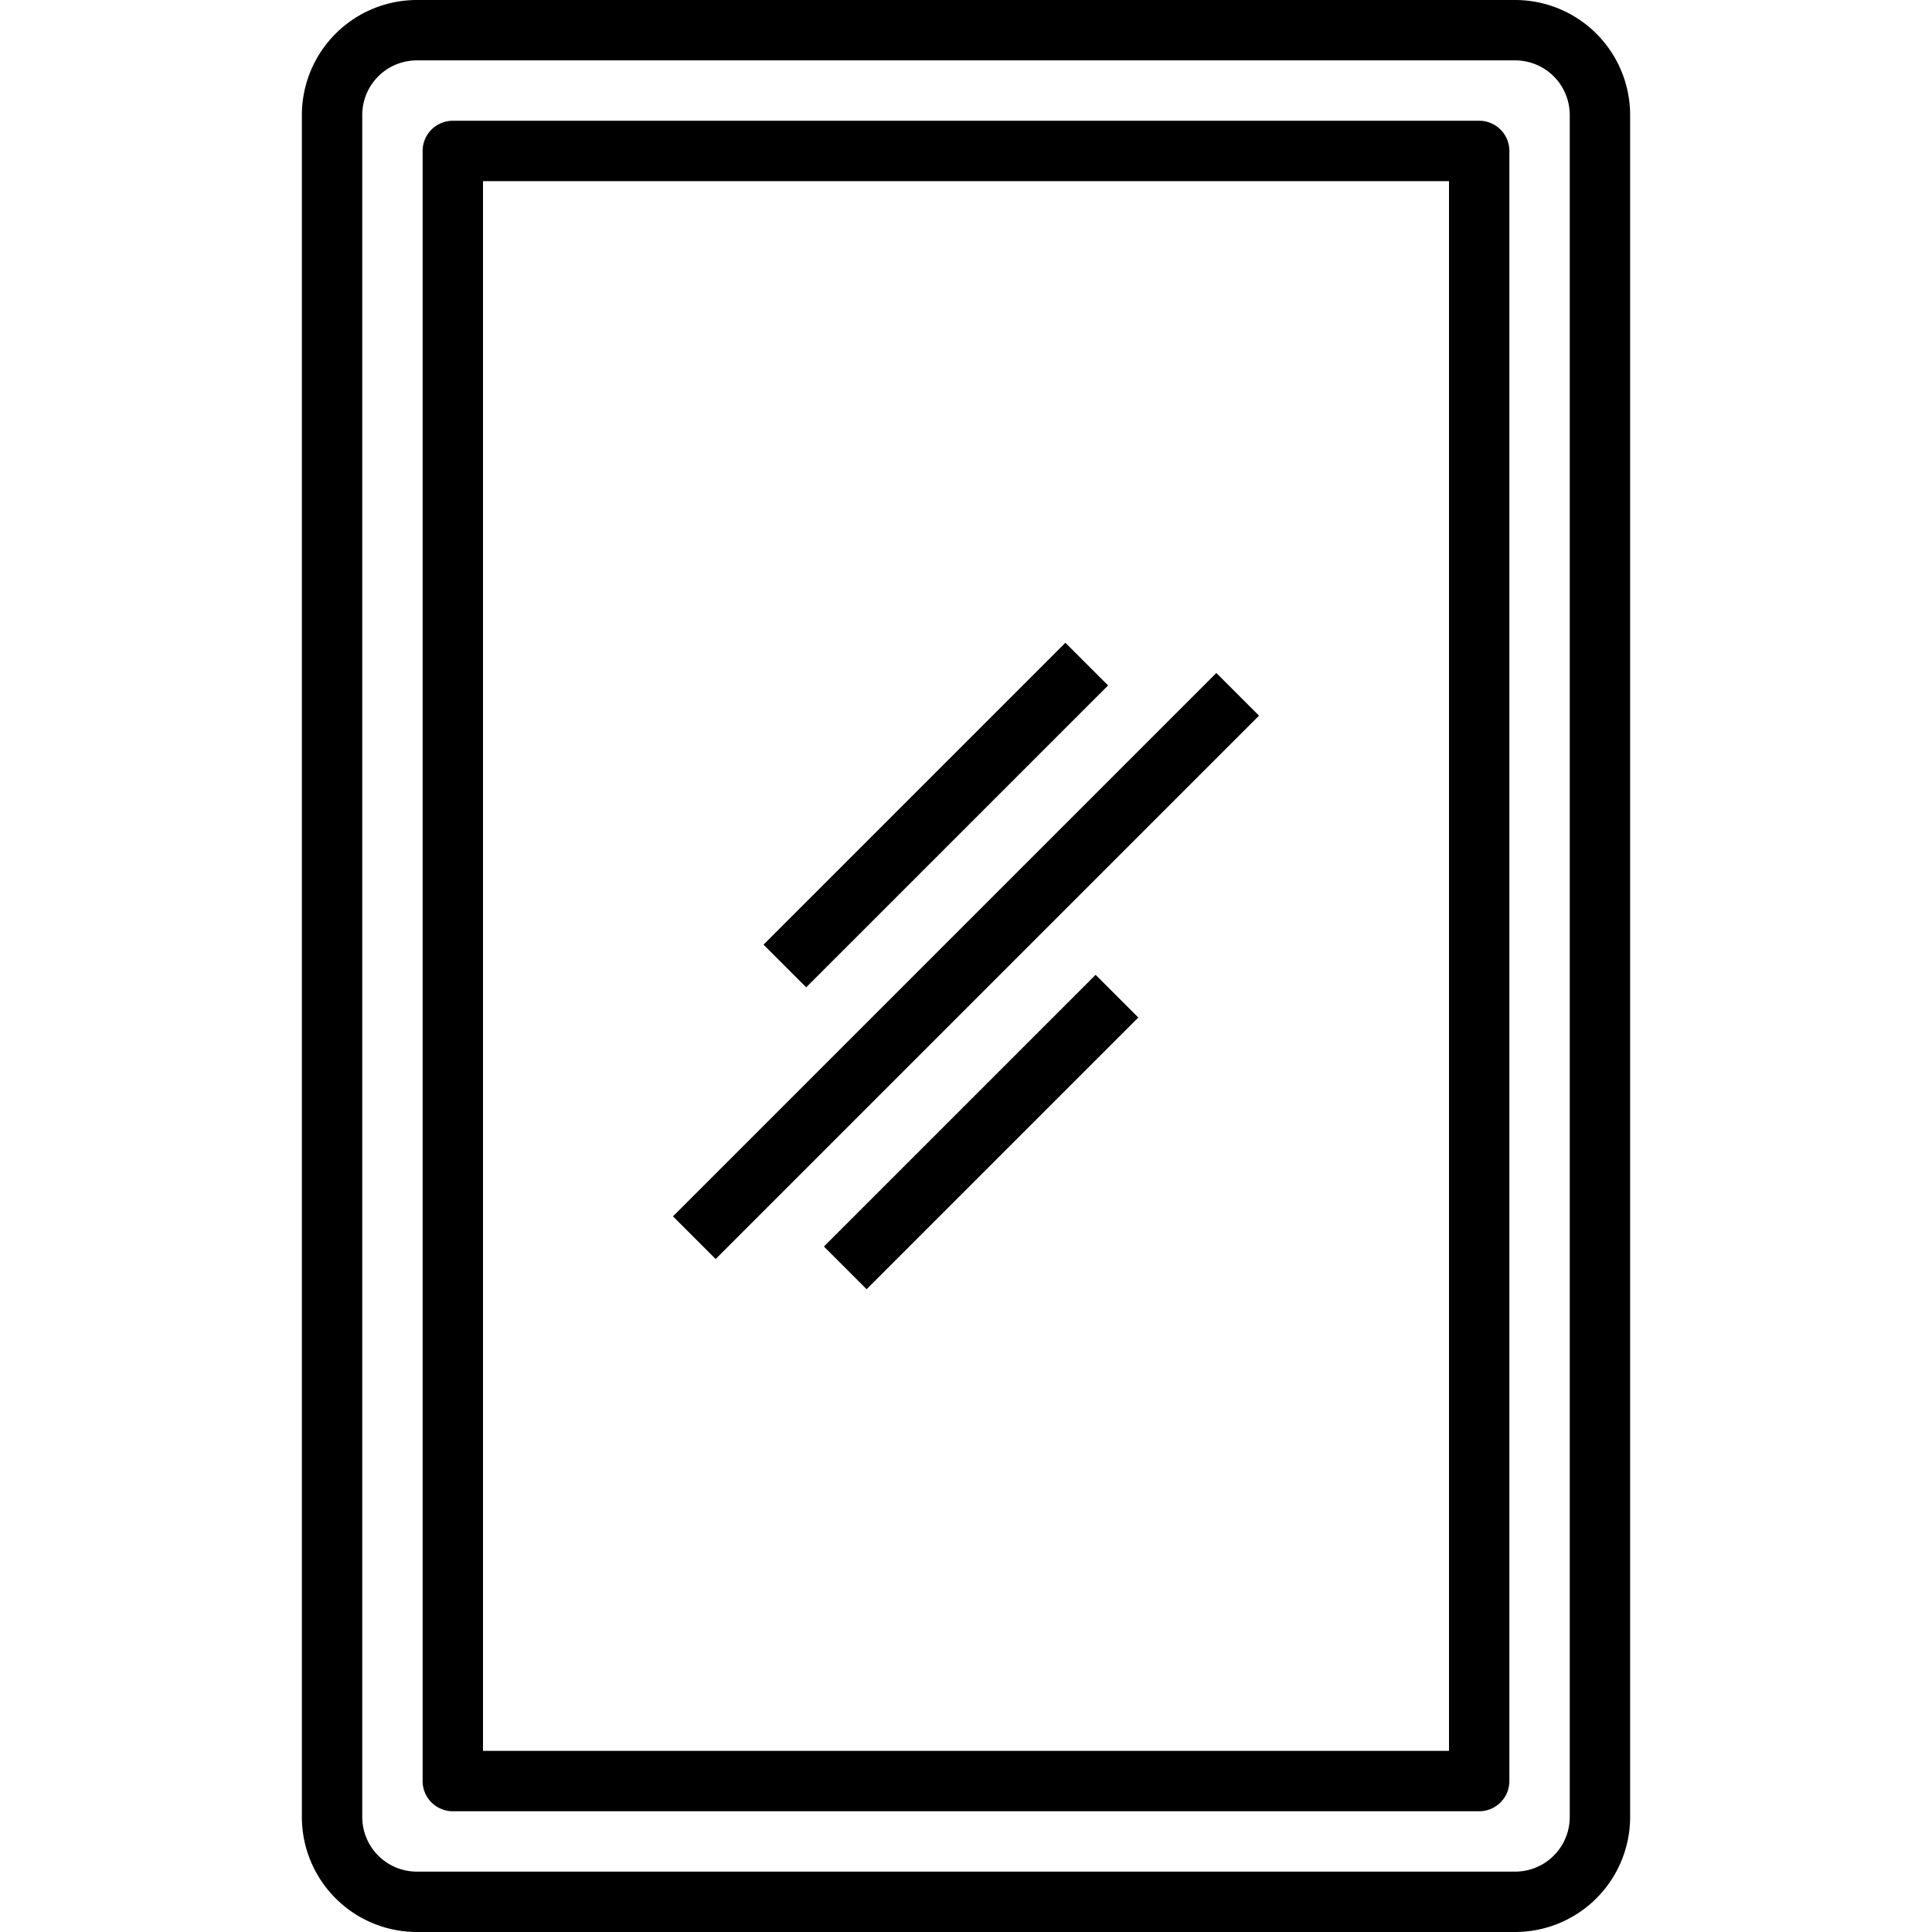
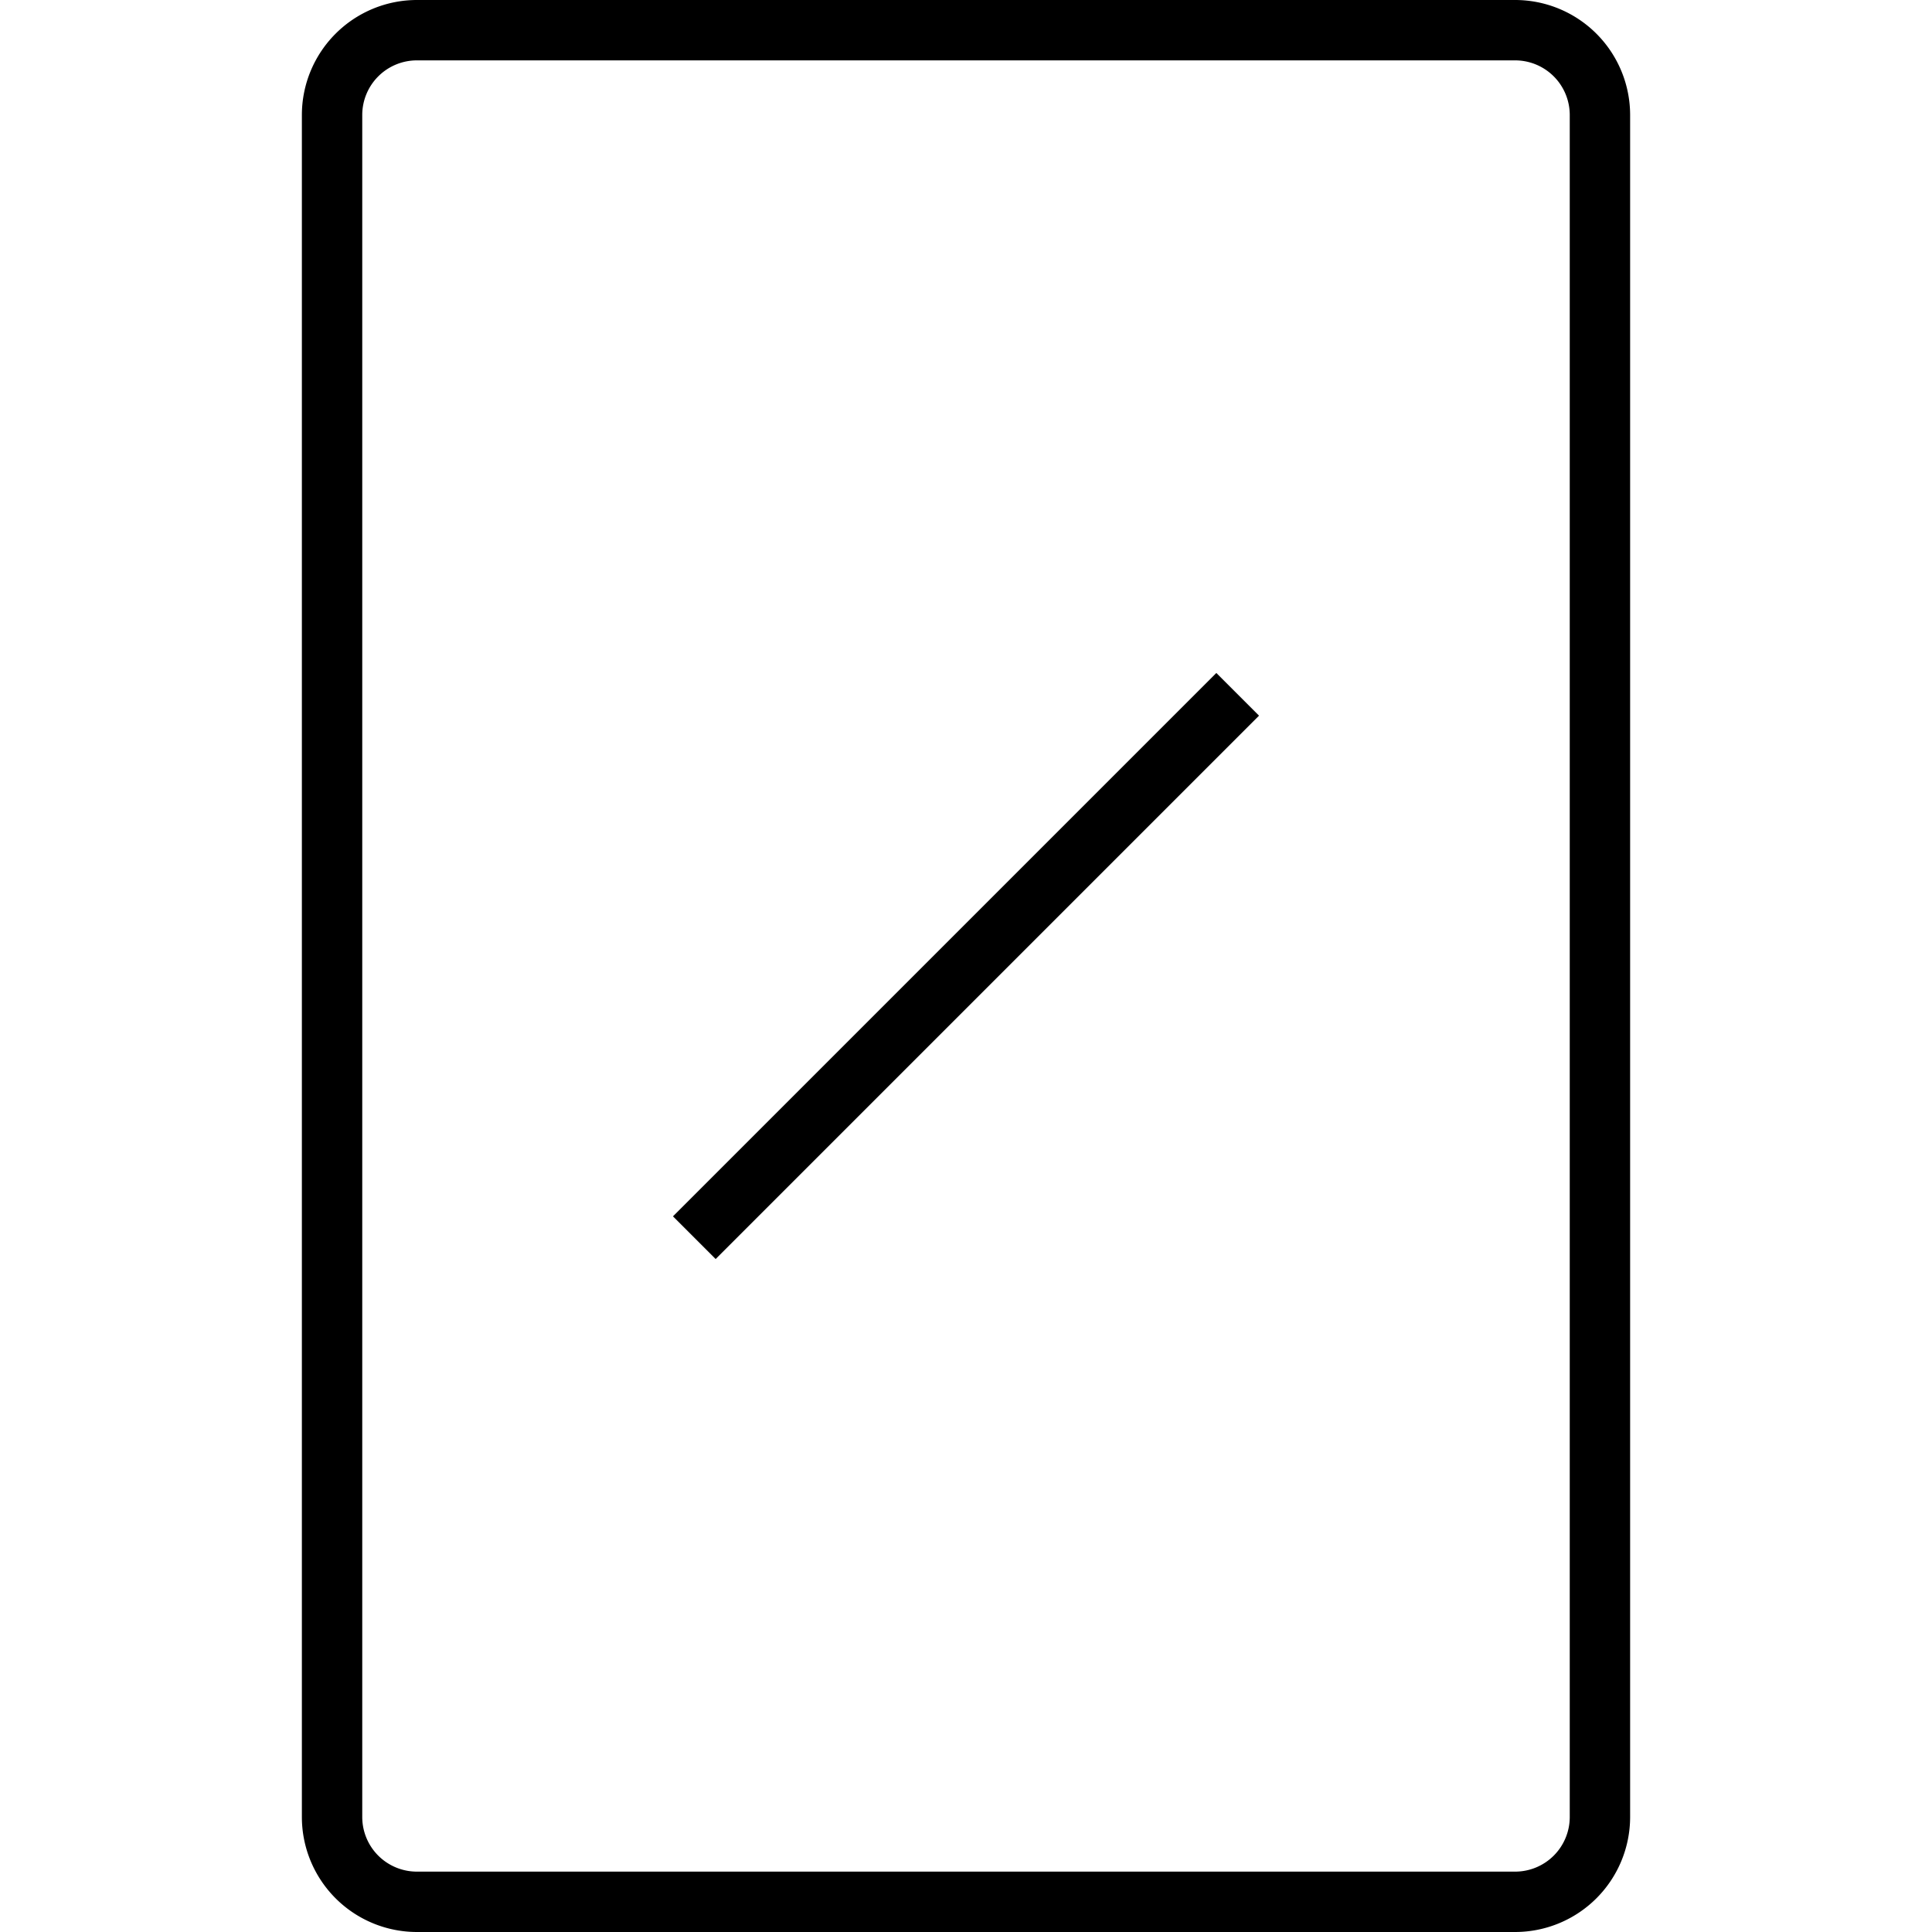
<svg xmlns="http://www.w3.org/2000/svg" viewBox="0 0 64 64">
  <title>picture window</title>
  <g id="picture_window" data-name="picture window">
    <path d="M50.193,0H13.807A3.812,3.812,0,0,0,10,3.807V60.193A3.812,3.812,0,0,0,13.807,64H50.193A3.812,3.812,0,0,0,54,60.193V3.807A3.812,3.812,0,0,0,50.193,0ZM52,60.193A1.81,1.81,0,0,1,50.193,62H13.807A1.81,1.81,0,0,1,12,60.193V3.807A1.81,1.81,0,0,1,13.807,2H50.193A1.81,1.81,0,0,1,52,3.807Z" />
-     <path d="M49,4H15a1,1,0,0,0-1,1V59a1,1,0,0,0,1,1H49a1,1,0,0,0,1-1V5A1,1,0,0,0,49,4ZM48,58H16V6H48Z" />
    <rect x="19.272" y="31" width="25.456" height="2" transform="translate(-13.255 32) rotate(-45)" />
-     <rect x="26.136" y="36.5" width="12.728" height="2" transform="translate(-16.997 33.964) rotate(-45)" />
-     <rect x="23.929" y="26" width="14.142" height="2" transform="translate(-10.012 29.828) rotate(-45)" />
  </g>
</svg>